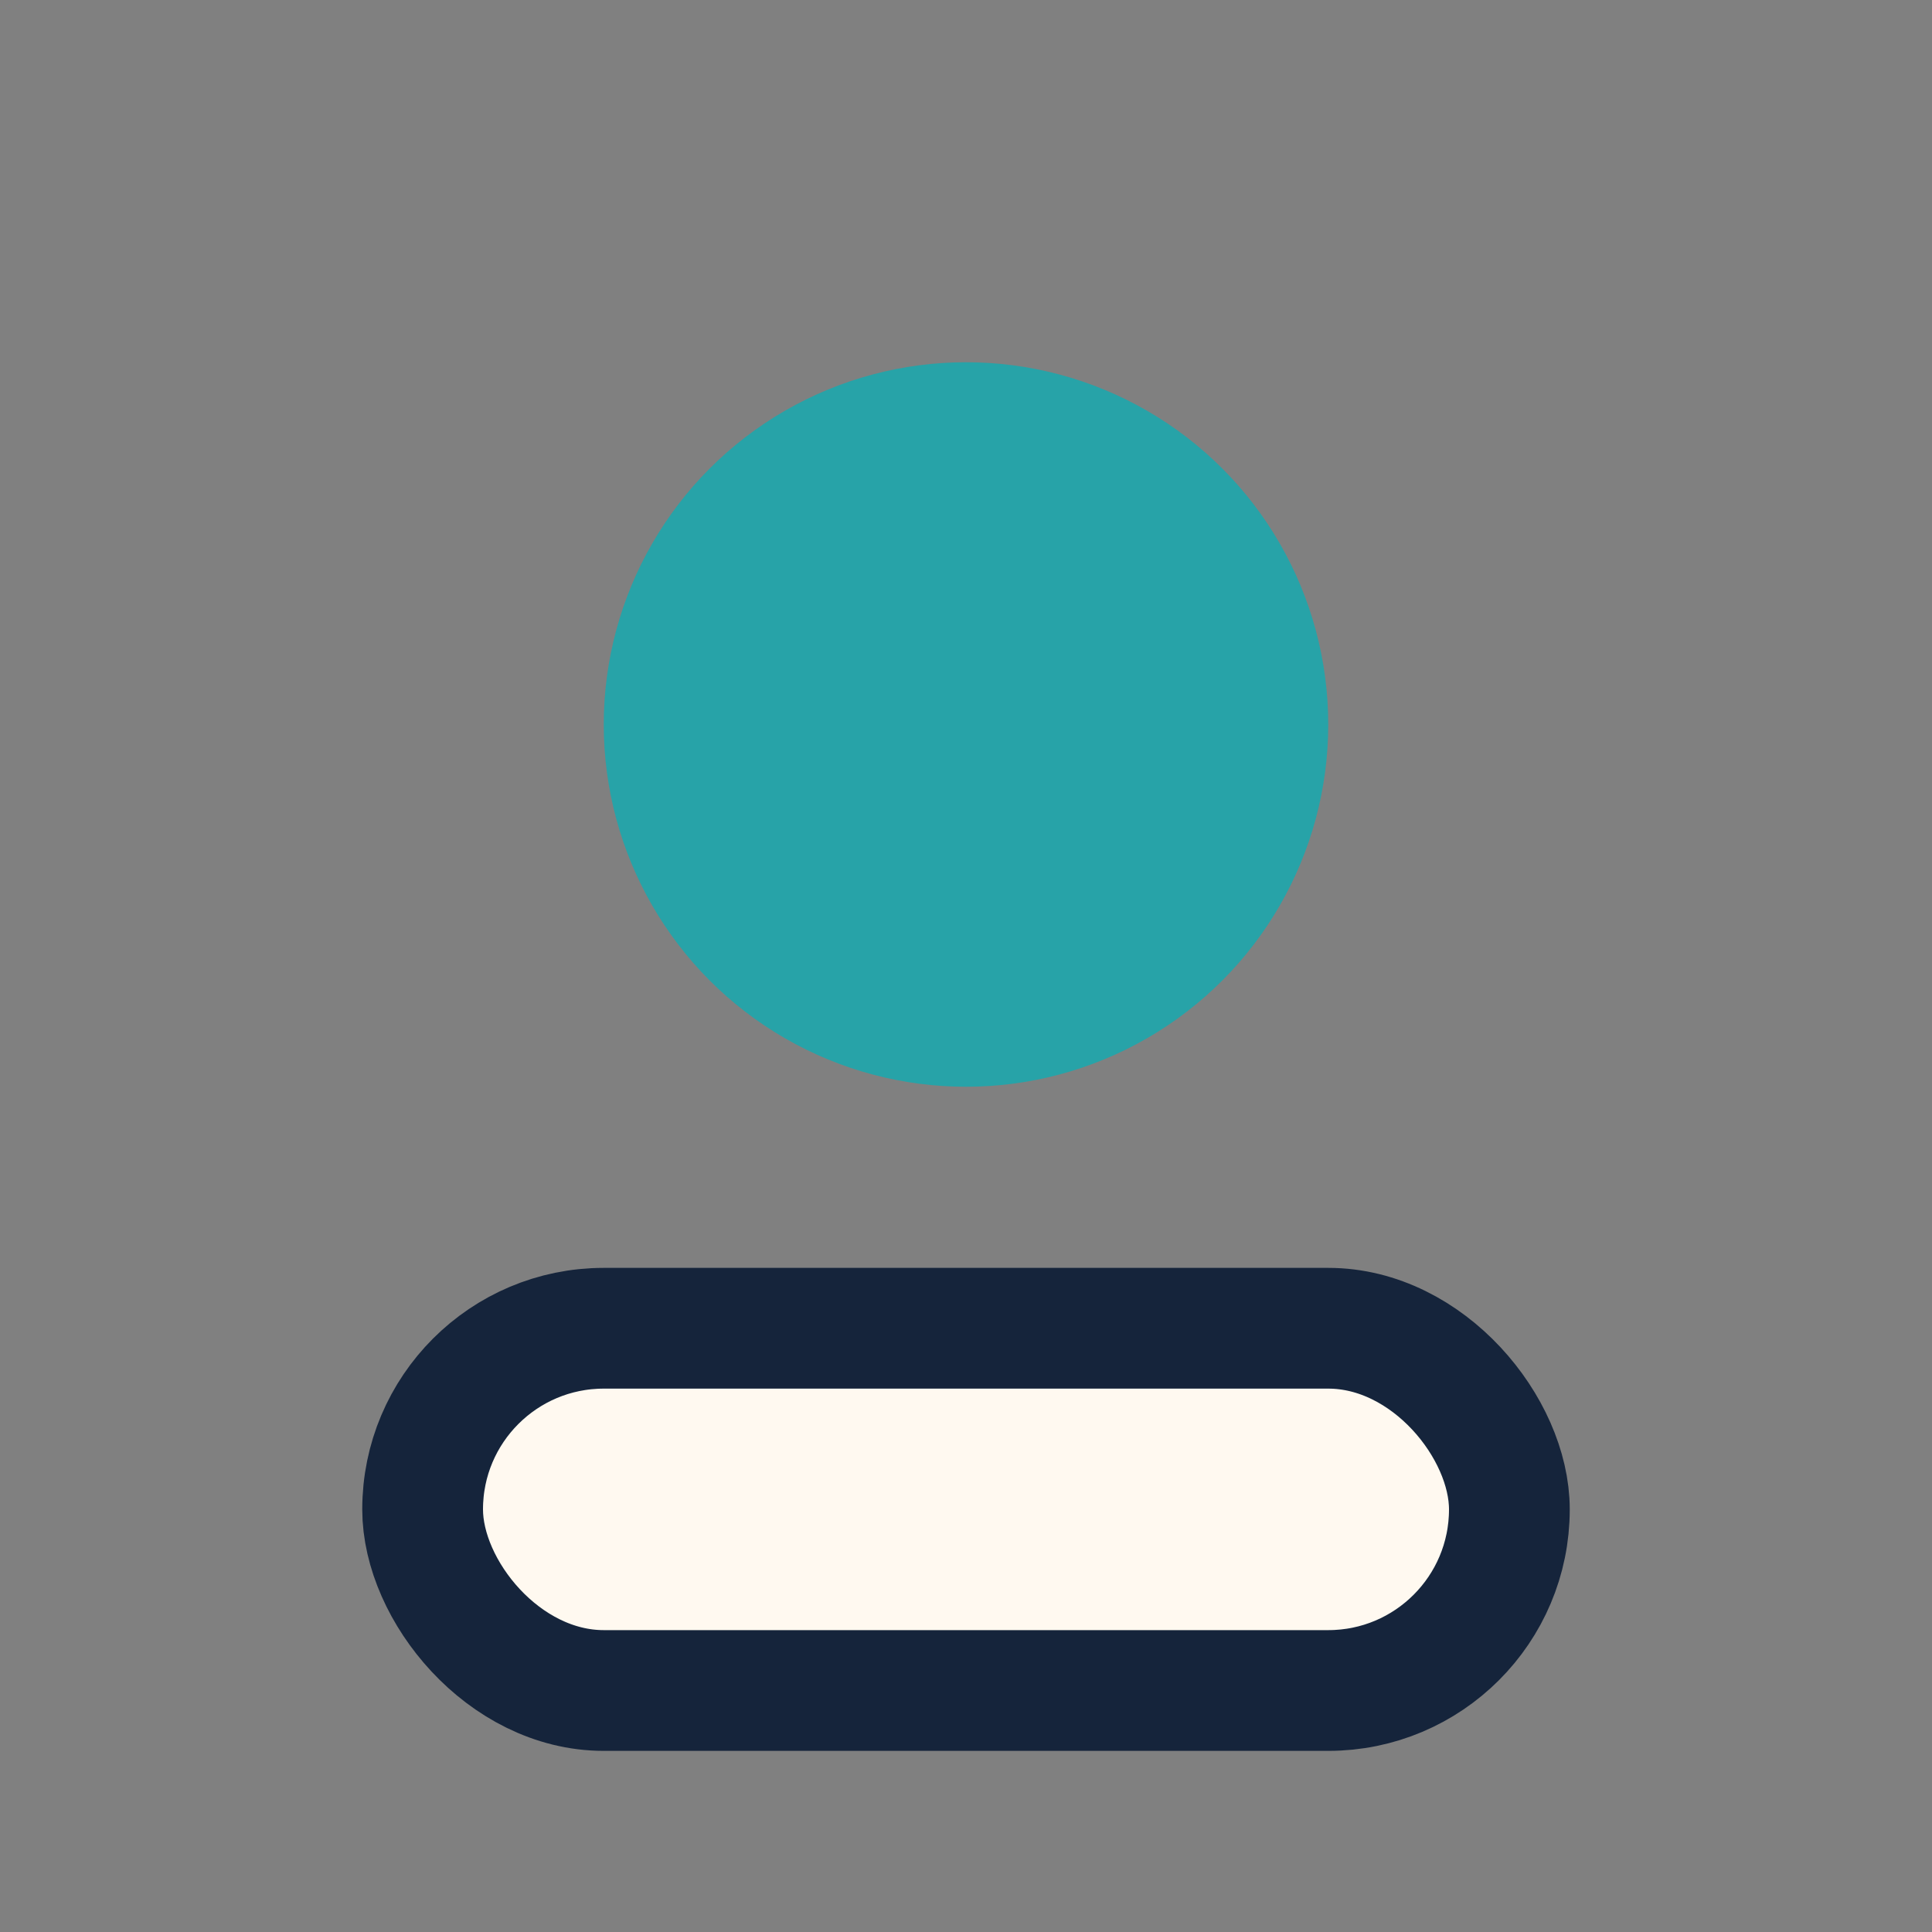
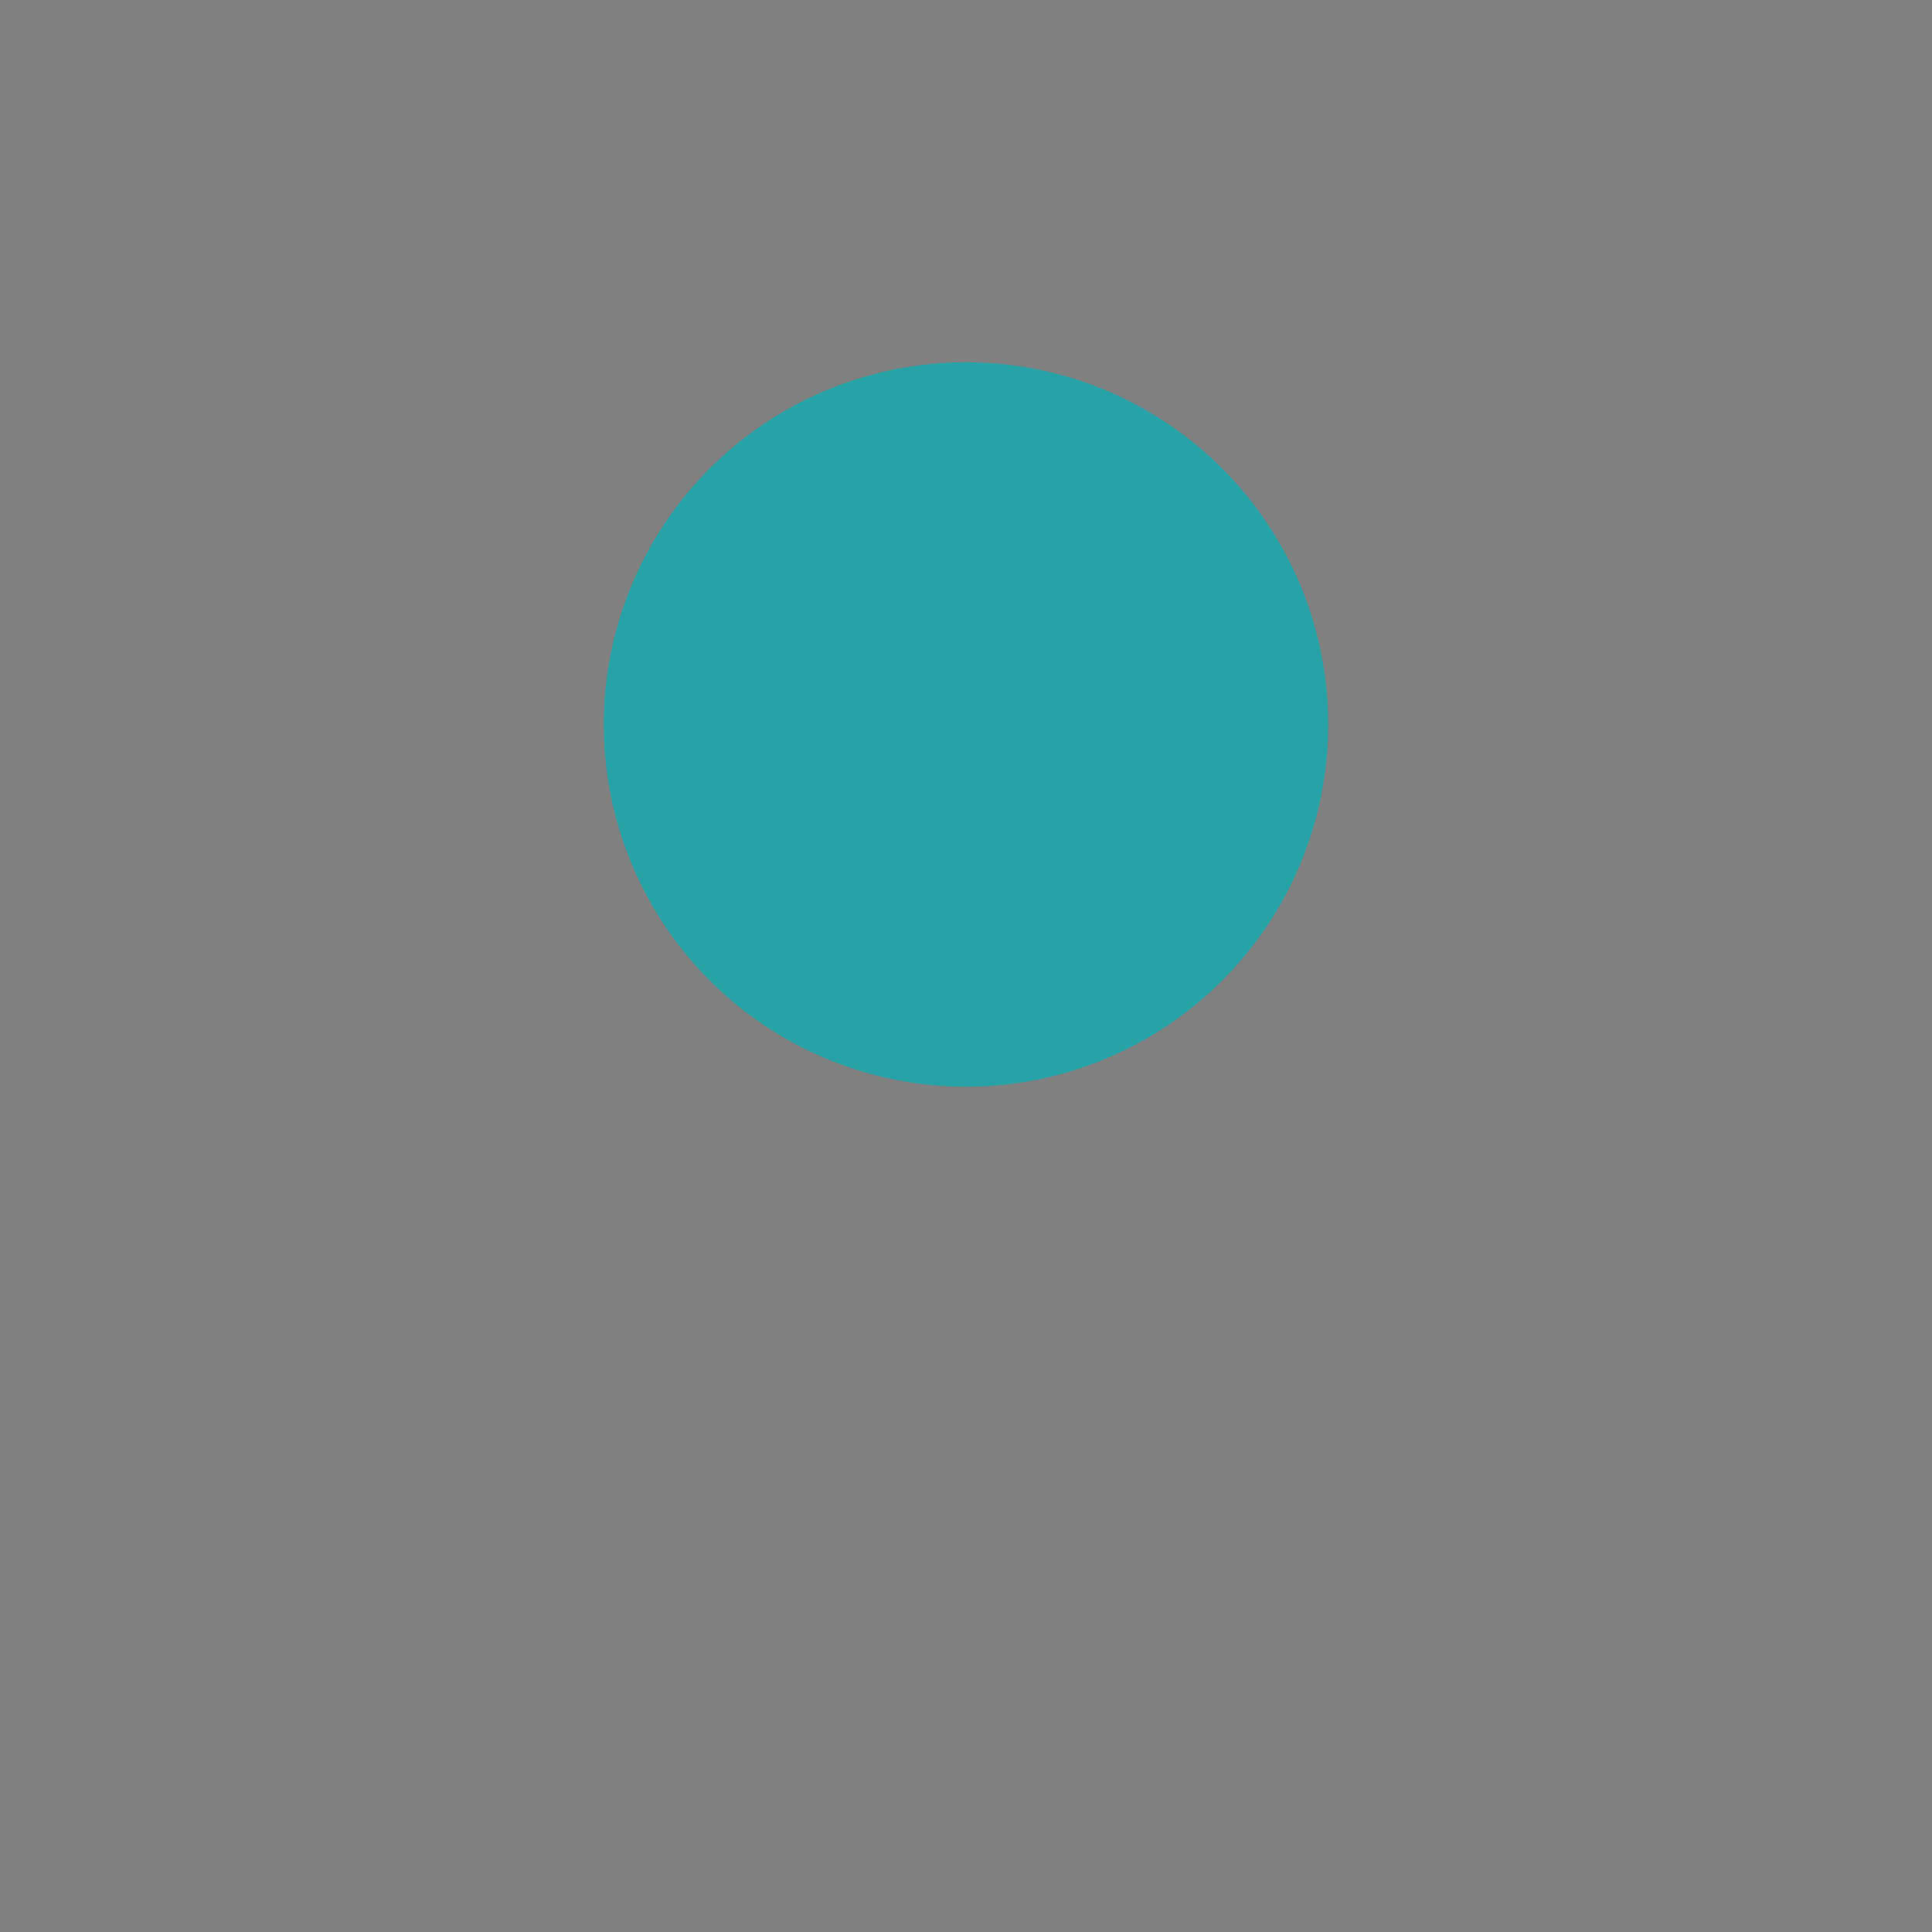
<svg xmlns="http://www.w3.org/2000/svg" width="32" height="32" viewBox="0 0 32 32">
  <rect x="0" y="0" width="32" height="32" fill="#808080" stroke="none" />
  <circle cx="16" cy="12" r="6" fill="#27A3A8" />
-   <rect x="7" y="22" width="18" height="6" rx="3" fill="#FFF9F0" stroke="#15243B" stroke-width="2" />
</svg>